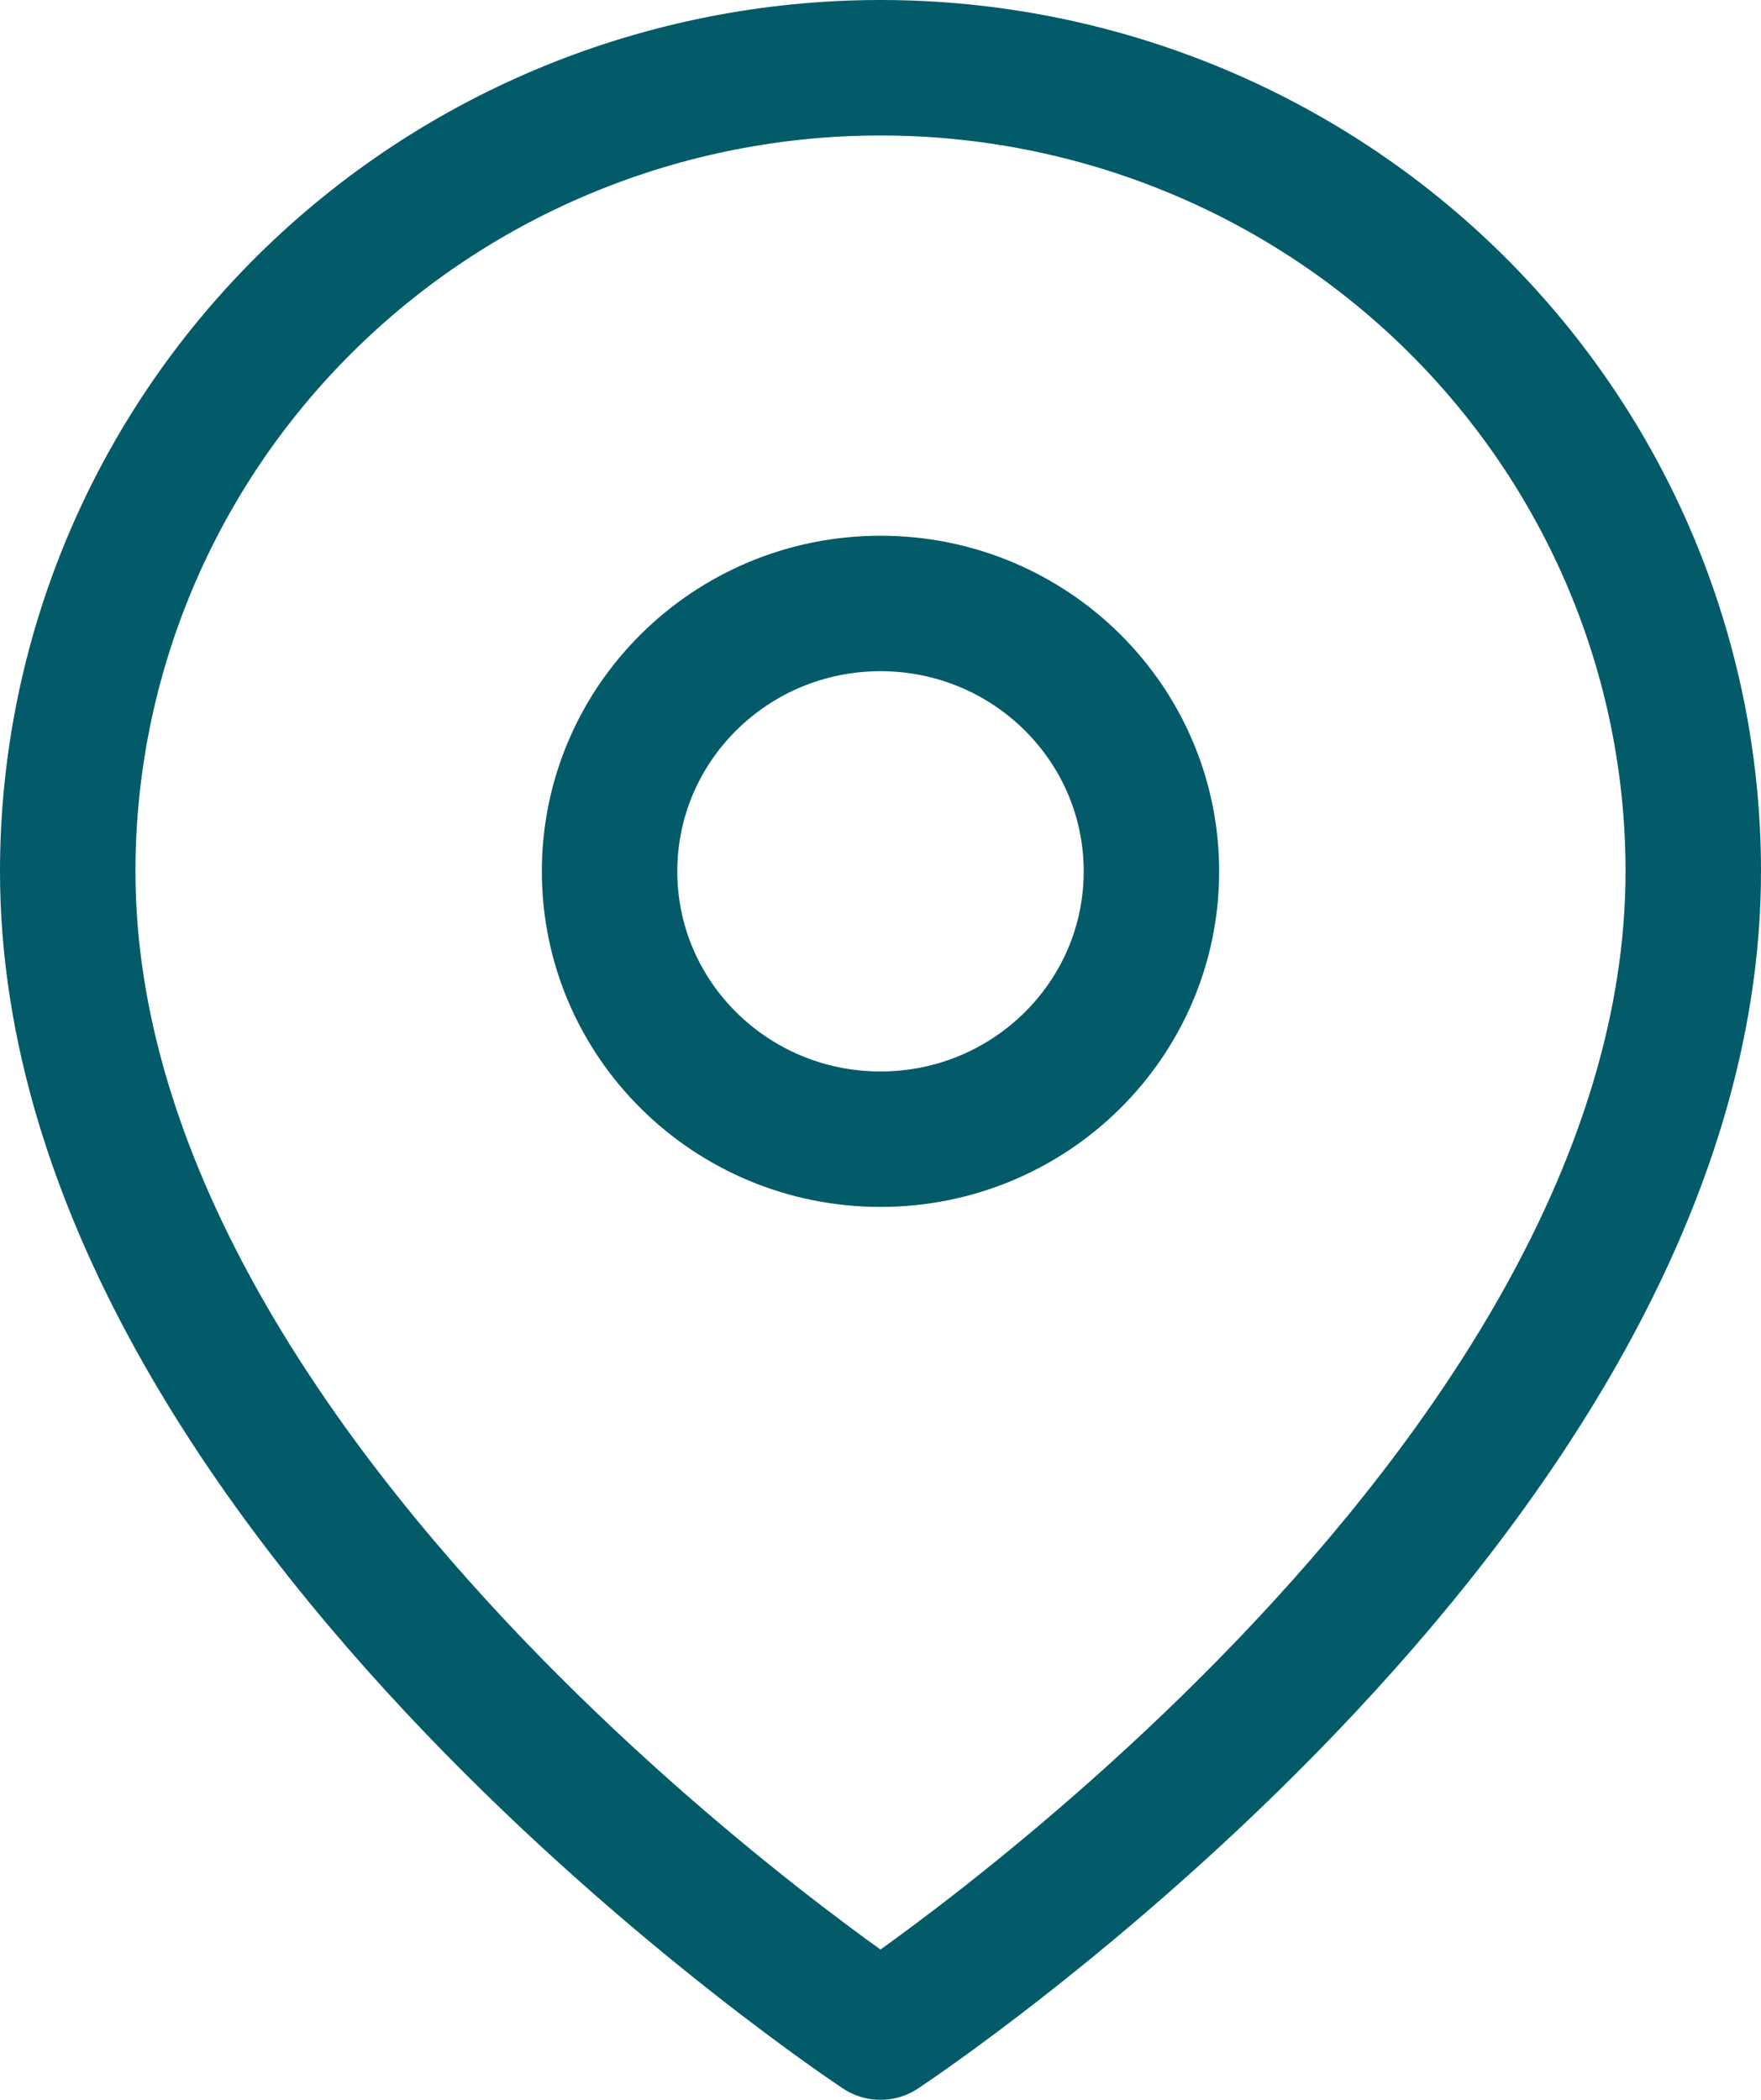
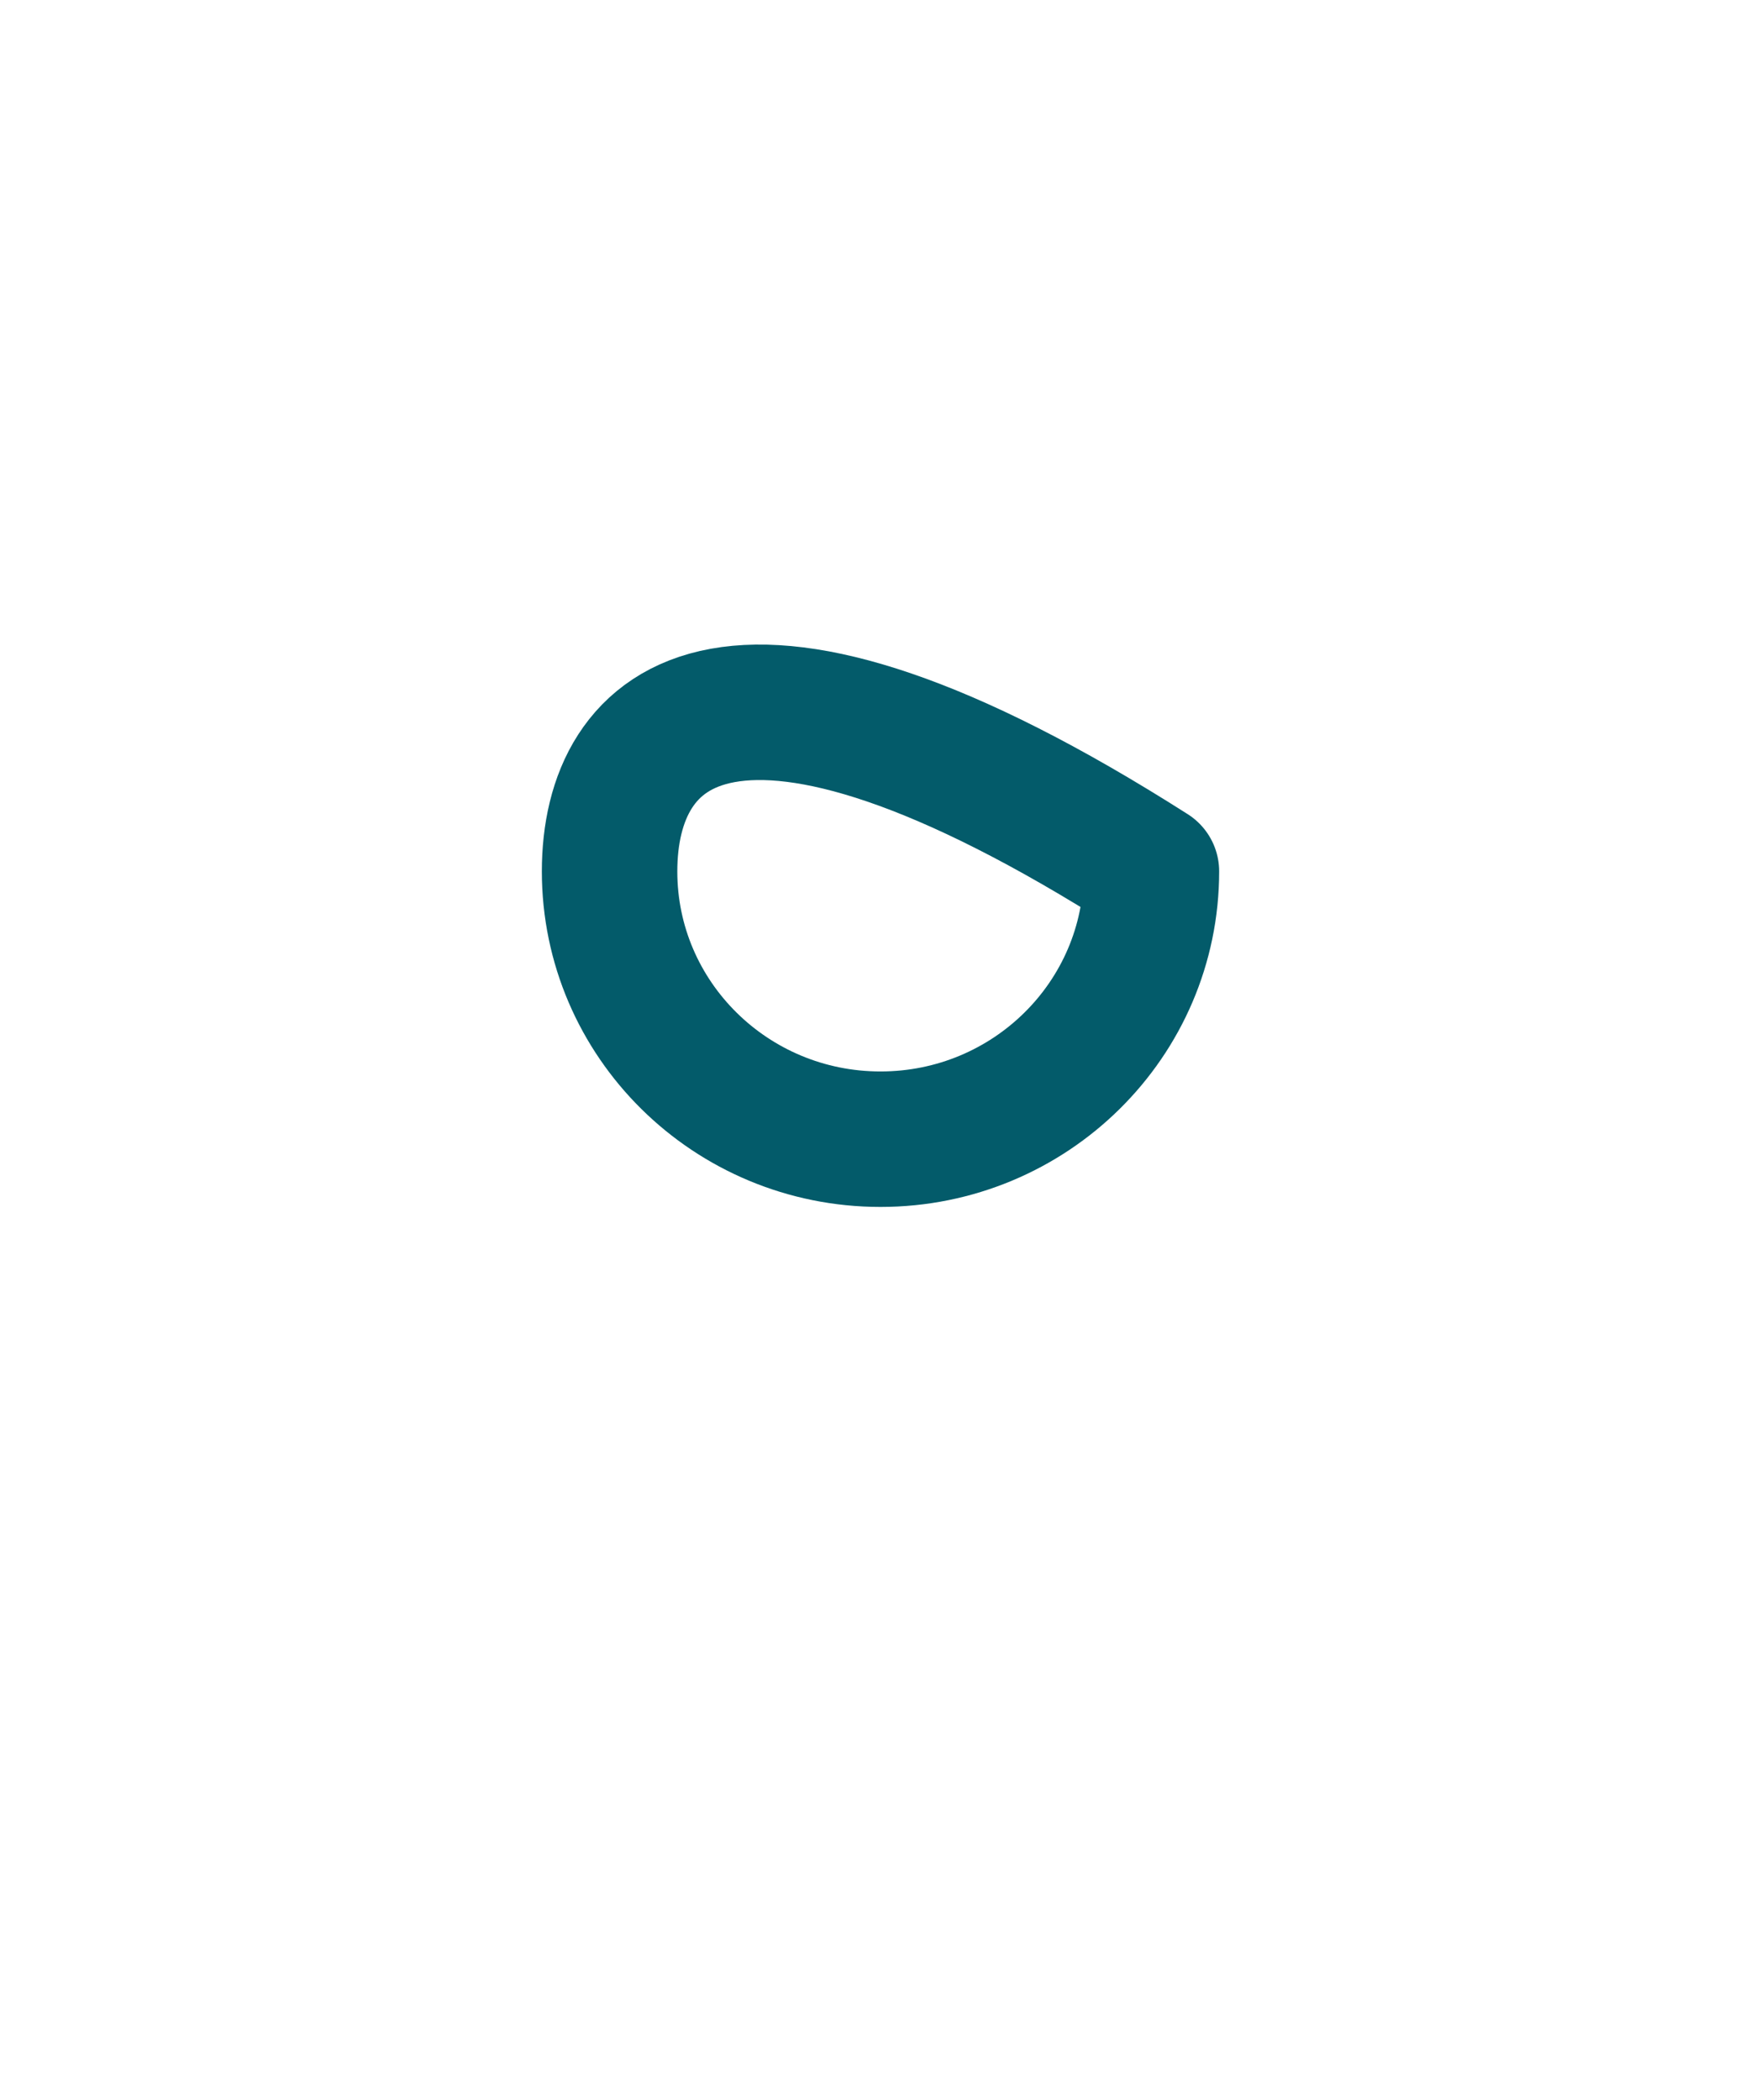
<svg xmlns="http://www.w3.org/2000/svg" width="26" height="31" viewBox="0 0 26 31" fill="none">
-   <path d="M25 12.864C25 22.091 13 30 13 30C13 30 1 22.091 1 12.864C1 9.717 2.264 6.7 4.515 4.475C6.765 2.25 9.817 1 13 1C16.183 1 19.235 2.25 21.485 4.475C23.736 6.7 25 9.717 25 12.864Z" stroke="#035B6A" stroke-width="2" stroke-linecap="round" stroke-linejoin="round" />
-   <path d="M13 16.818C15.209 16.818 17 15.048 17 12.864C17 10.68 15.209 8.909 13 8.909C10.791 8.909 9 10.68 9 12.864C9 15.048 10.791 16.818 13 16.818Z" stroke="#035B6A" stroke-width="2" stroke-linecap="round" stroke-linejoin="round" />
+   <path d="M13 16.818C15.209 16.818 17 15.048 17 12.864C10.791 8.909 9 10.68 9 12.864C9 15.048 10.791 16.818 13 16.818Z" stroke="#035B6A" stroke-width="2" stroke-linecap="round" stroke-linejoin="round" />
</svg>